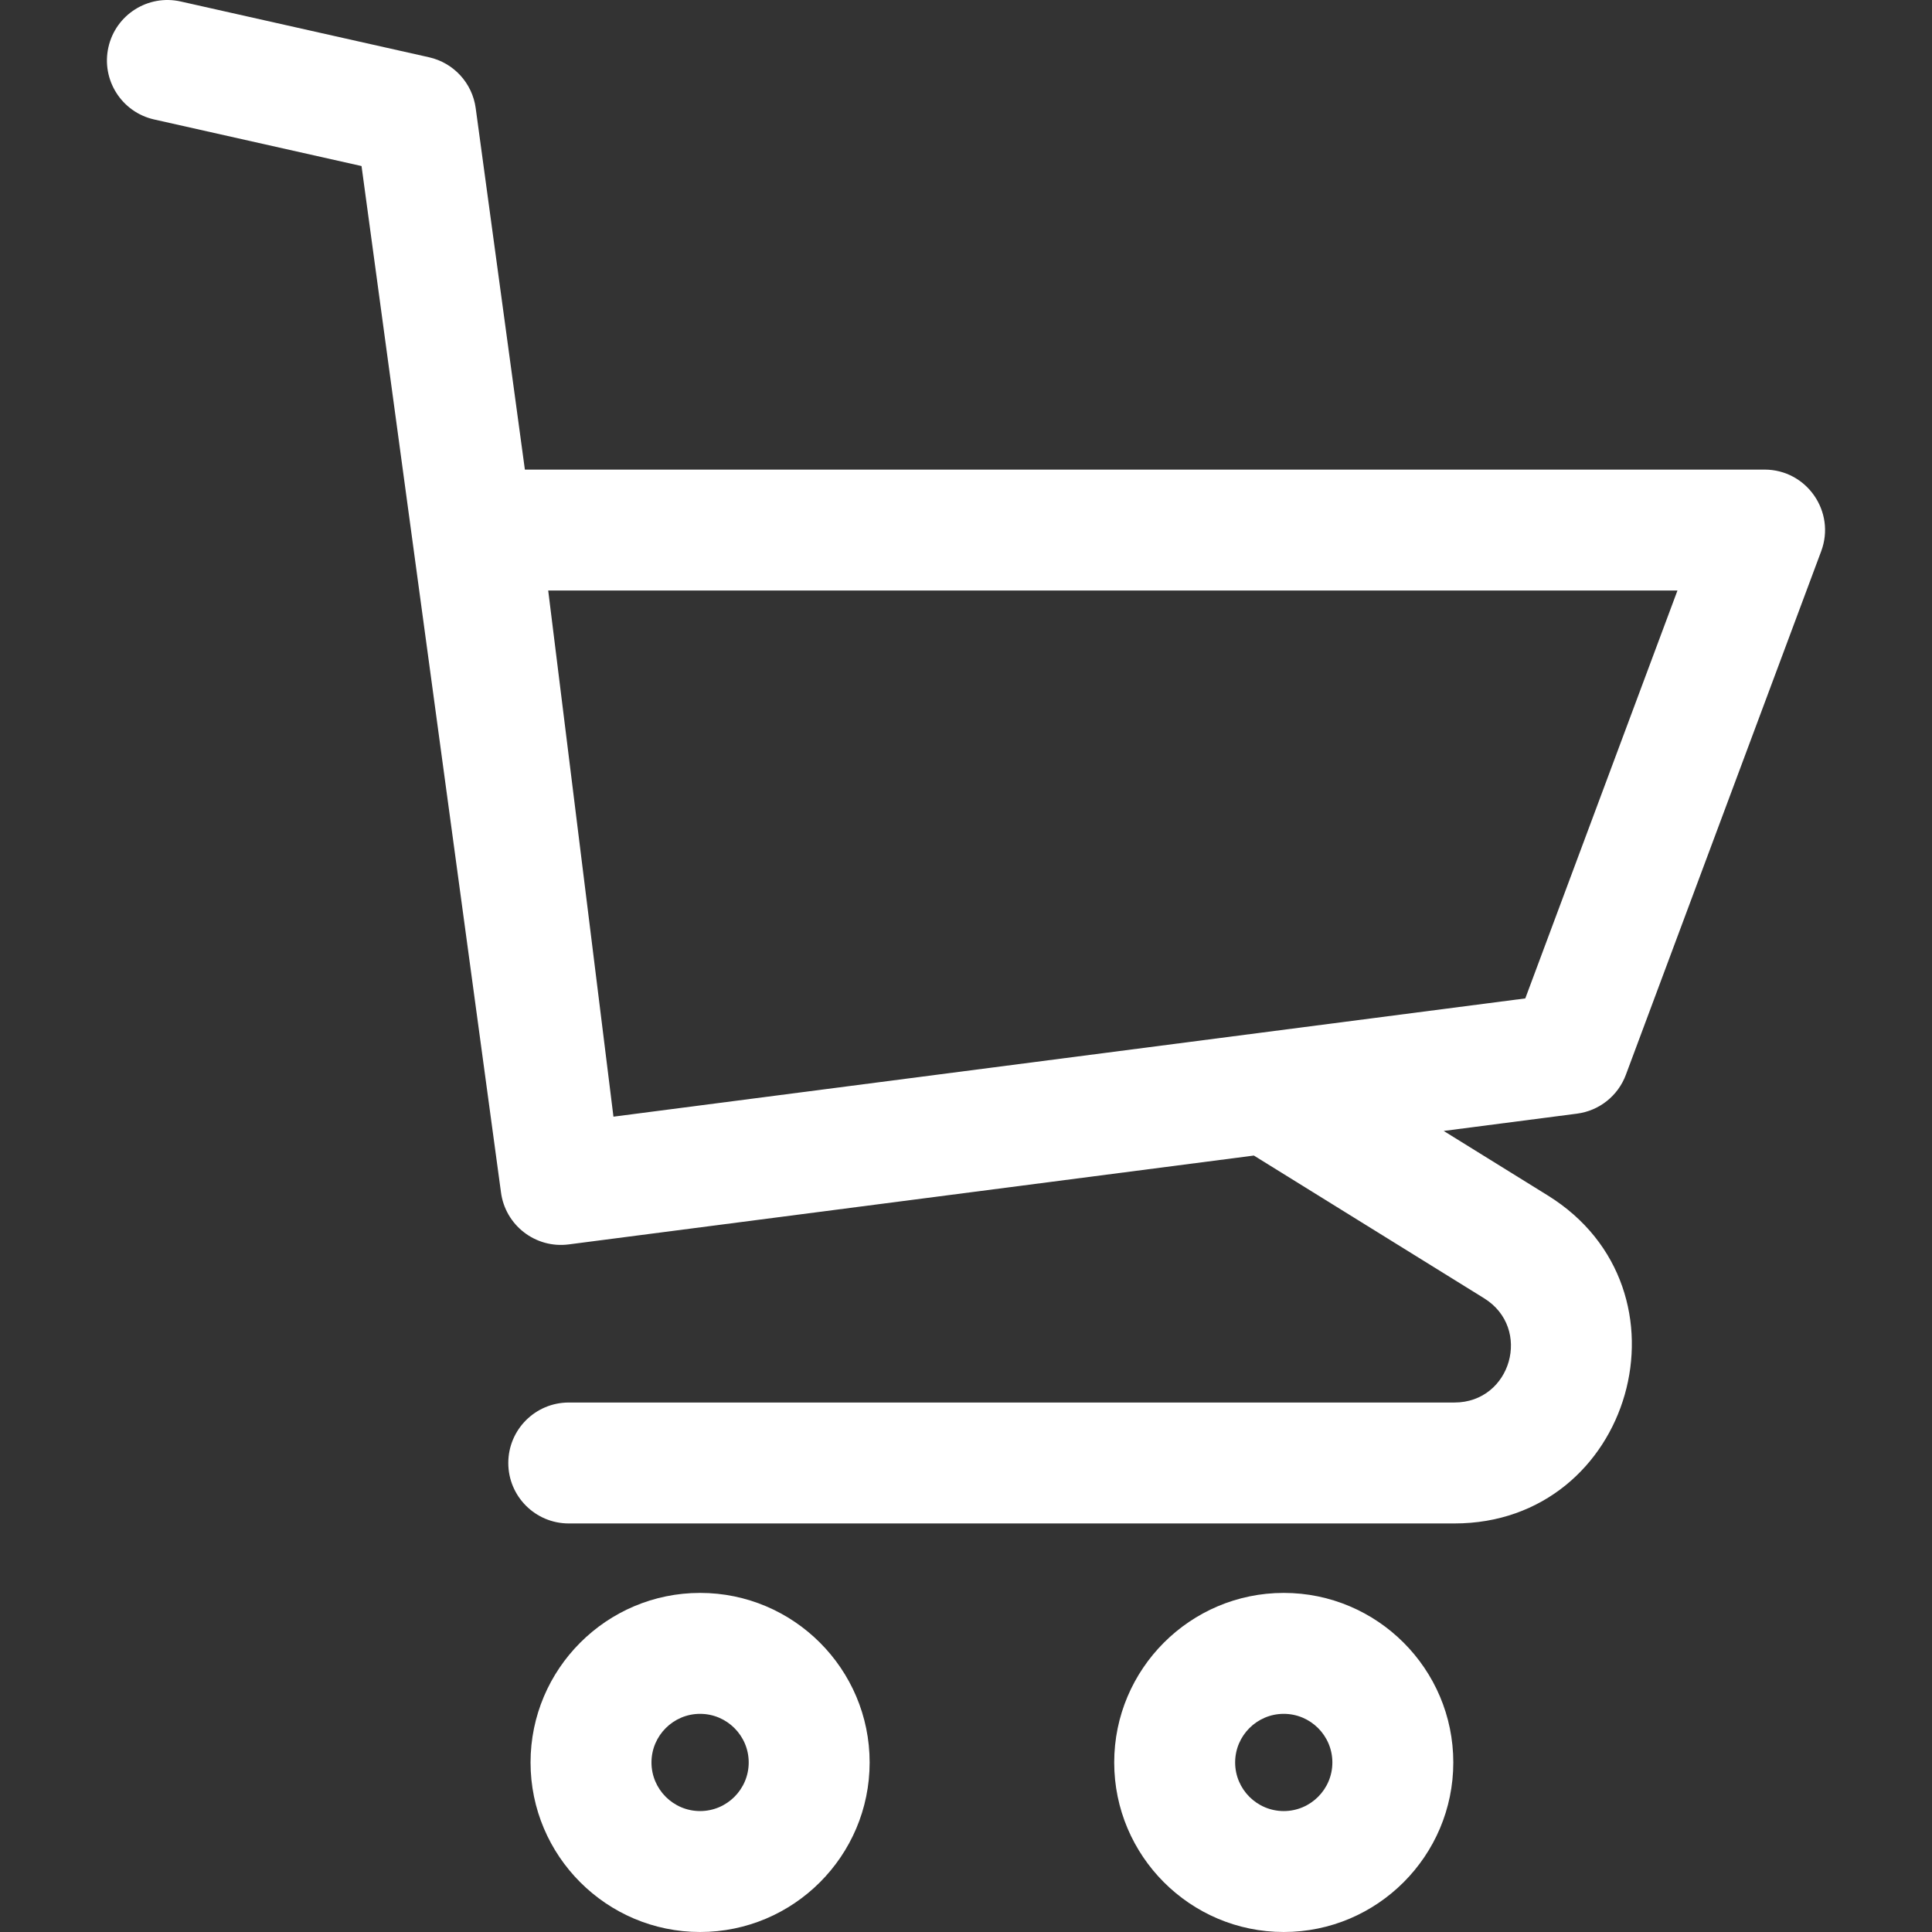
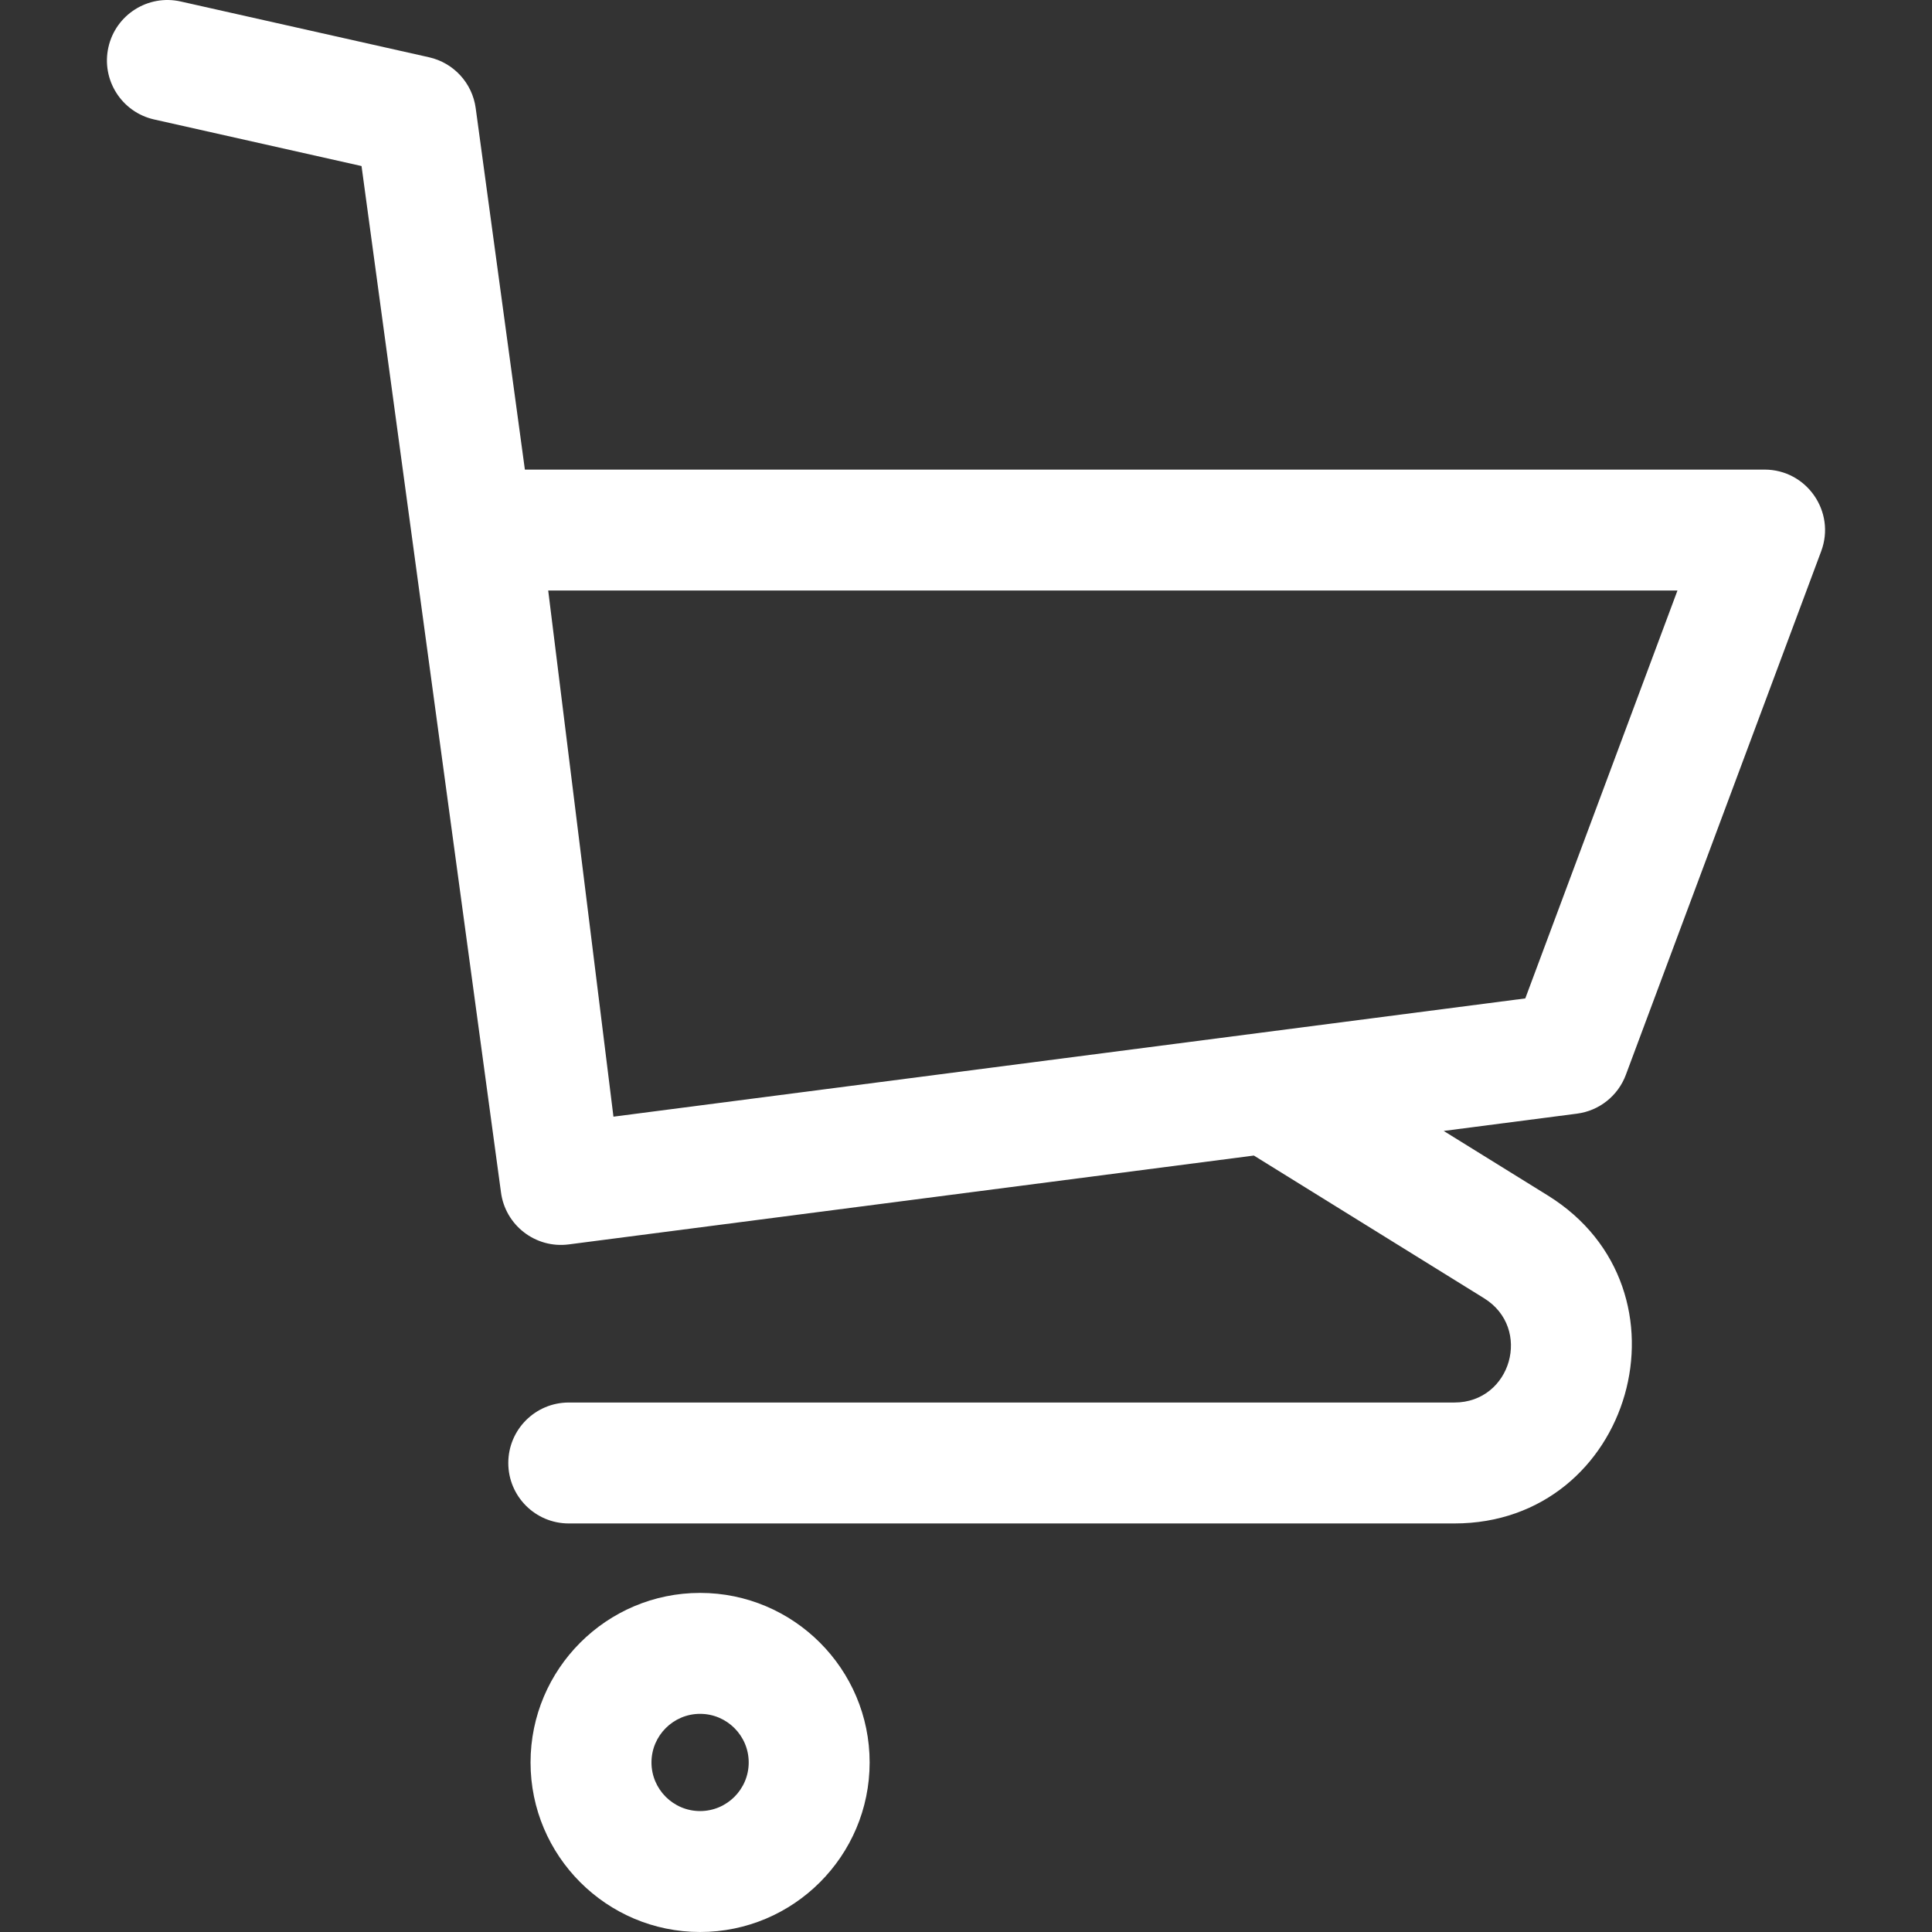
<svg xmlns="http://www.w3.org/2000/svg" id="Layer_1" enable-background="new 0 0 511.231 511.231" height="512" viewBox="0 0 511.231 511.231" width="512" fill="#fff">
  <rect x="0" y="0" width="511.231" height="511.231" fill="#333333" stroke="none" />
  <path d="m430.221 284.411 51.693-138.558c3.897-10.445-3.838-21.593-14.991-21.593h-328.033l-13.015-95.653c-.901-6.624-5.825-11.989-12.347-13.454l-65.723-14.762c-8.622-1.932-17.181 3.483-19.117 12.104-1.937 8.622 3.482 17.182 12.104 19.118l54.874 12.325 36.884 271.45c1.09 8.792 9.131 15.039 17.936 13.898l181.304-23.513 60.92 37.762c12.788 7.926 7.188 27.588-7.857 27.588h-234.354c-8.836 0-16 7.163-16 16s7.164 16 16 16h234.353c47.102 0 64.845-61.913 24.716-86.787l-27.55-17.077 35.27-4.574c5.883-.762 10.86-4.716 12.933-10.274zm-267.895 11.073-17.264-139.223h298.814l-40.266 107.931z" />
  <path d="m185.253 421.503c-24.738 0-44.864 20.126-44.864 44.864 0 24.737 20.126 44.863 44.864 44.863s44.864-20.126 44.864-44.863c0-24.738-20.126-44.864-44.864-44.864zm0 57.728c-7.093 0-12.864-5.771-12.864-12.863 0-7.094 5.771-12.864 12.864-12.864s12.864 5.771 12.864 12.864c0 7.092-5.771 12.863-12.864 12.863z" />
-   <path d="m339.697 421.503c-24.738 0-44.864 20.126-44.864 44.864 0 24.737 20.126 44.863 44.864 44.863s44.864-20.126 44.864-44.863c0-24.738-20.126-44.864-44.864-44.864zm0 57.728c-7.093 0-12.864-5.771-12.864-12.863 0-7.094 5.771-12.864 12.864-12.864s12.864 5.771 12.864 12.864c0 7.092-5.77 12.863-12.864 12.863z" />
</svg>